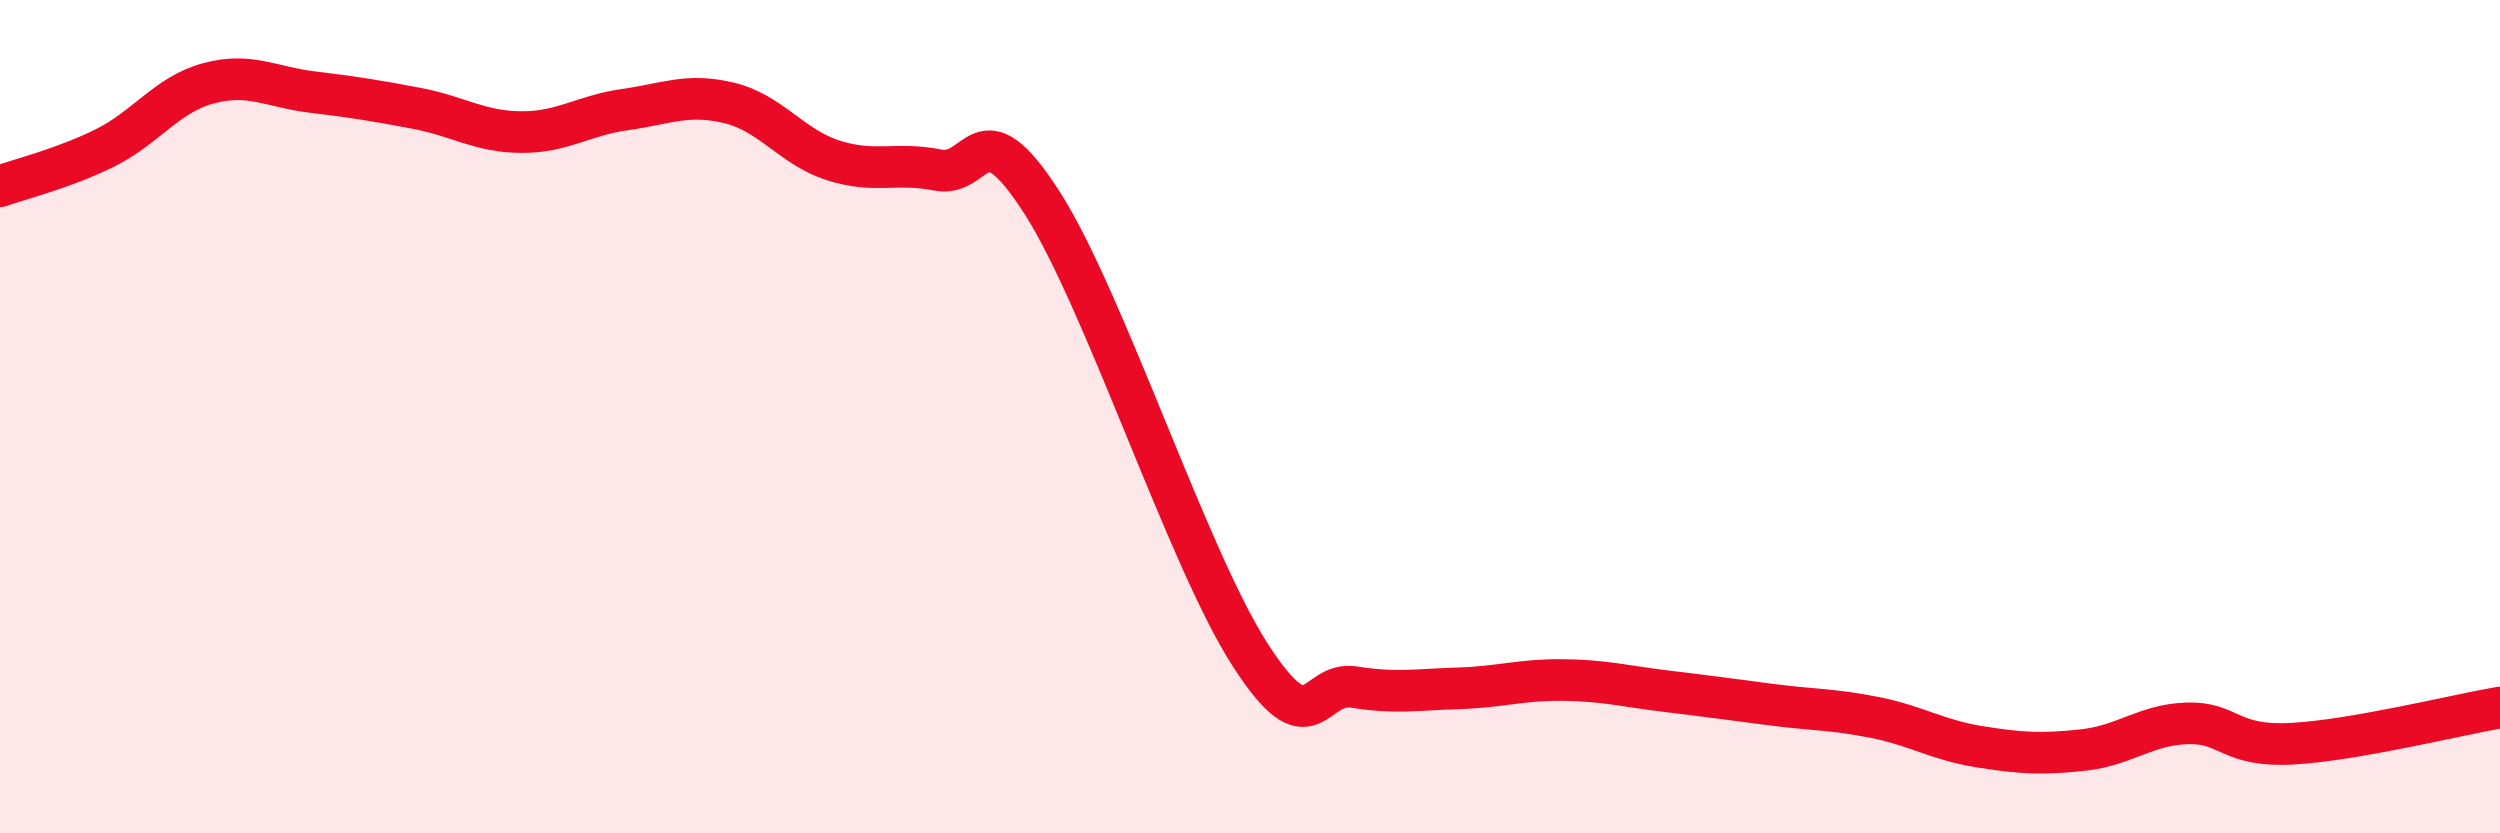
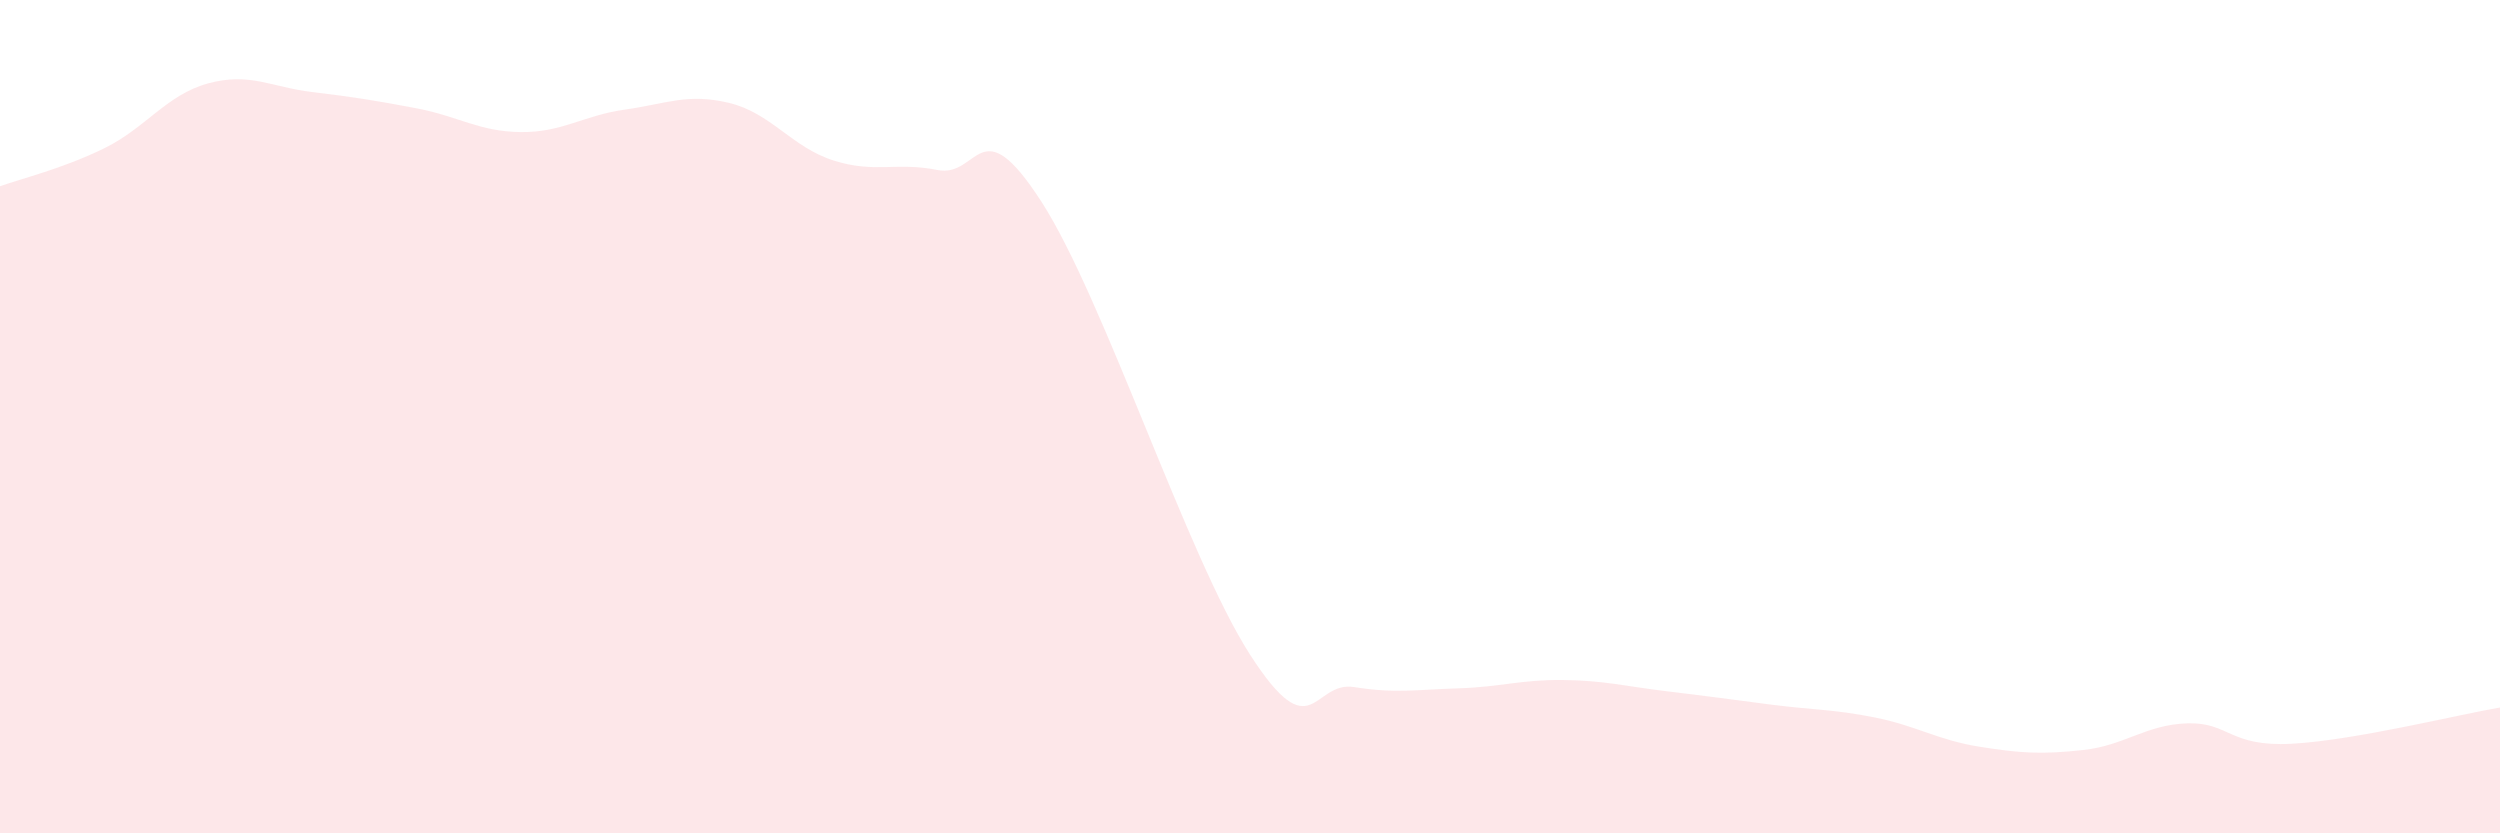
<svg xmlns="http://www.w3.org/2000/svg" width="60" height="20" viewBox="0 0 60 20">
  <path d="M 0,4.47 C 0.5,4.29 1.5,4.05 2.5,3.56 C 3.5,3.07 4,2.27 5,2 C 6,1.73 6.5,2.09 7.5,2.21 C 8.5,2.33 9,2.41 10,2.6 C 11,2.79 11.5,3.16 12.5,3.17 C 13.5,3.18 14,2.77 15,2.63 C 16,2.49 16.5,2.23 17.5,2.47 C 18.5,2.71 19,3.53 20,3.85 C 21,4.17 21.5,3.88 22.5,4.08 C 23.5,4.28 23.5,2.52 25,4.85 C 26.5,7.18 28.5,13.38 30,15.71 C 31.5,18.04 31.5,16.33 32.5,16.49 C 33.5,16.65 34,16.55 35,16.52 C 36,16.49 36.5,16.31 37.5,16.32 C 38.5,16.33 39,16.47 40,16.59 C 41,16.71 41.5,16.78 42.5,16.91 C 43.5,17.04 44,17.02 45,17.22 C 46,17.42 46.5,17.76 47.5,17.92 C 48.5,18.08 49,18.11 50,18 C 51,17.89 51.5,17.39 52.5,17.36 C 53.5,17.33 53.5,17.93 55,17.85 C 56.5,17.77 59,17.15 60,16.98L60 20L0 20Z" fill="#EB0A25" opacity="0.1" stroke-linecap="round" stroke-linejoin="round" />
-   <path d="M 0,4.47 C 0.5,4.29 1.5,4.05 2.5,3.56 C 3.5,3.07 4,2.27 5,2 C 6,1.73 6.5,2.09 7.5,2.21 C 8.5,2.33 9,2.41 10,2.6 C 11,2.79 11.5,3.16 12.5,3.17 C 13.5,3.18 14,2.77 15,2.63 C 16,2.49 16.5,2.23 17.5,2.47 C 18.5,2.71 19,3.53 20,3.85 C 21,4.17 21.5,3.88 22.5,4.08 C 23.5,4.28 23.5,2.52 25,4.85 C 26.5,7.18 28.5,13.38 30,15.71 C 31.5,18.04 31.5,16.33 32.5,16.49 C 33.5,16.65 34,16.55 35,16.52 C 36,16.49 36.5,16.31 37.5,16.32 C 38.5,16.33 39,16.47 40,16.59 C 41,16.71 41.5,16.78 42.5,16.91 C 43.5,17.04 44,17.02 45,17.22 C 46,17.42 46.5,17.76 47.5,17.92 C 48.5,18.08 49,18.11 50,18 C 51,17.89 51.5,17.39 52.5,17.36 C 53.5,17.33 53.5,17.93 55,17.85 C 56.5,17.77 59,17.15 60,16.98" stroke="#EB0A25" stroke-width="1" fill="none" stroke-linecap="round" stroke-linejoin="round" />
</svg>